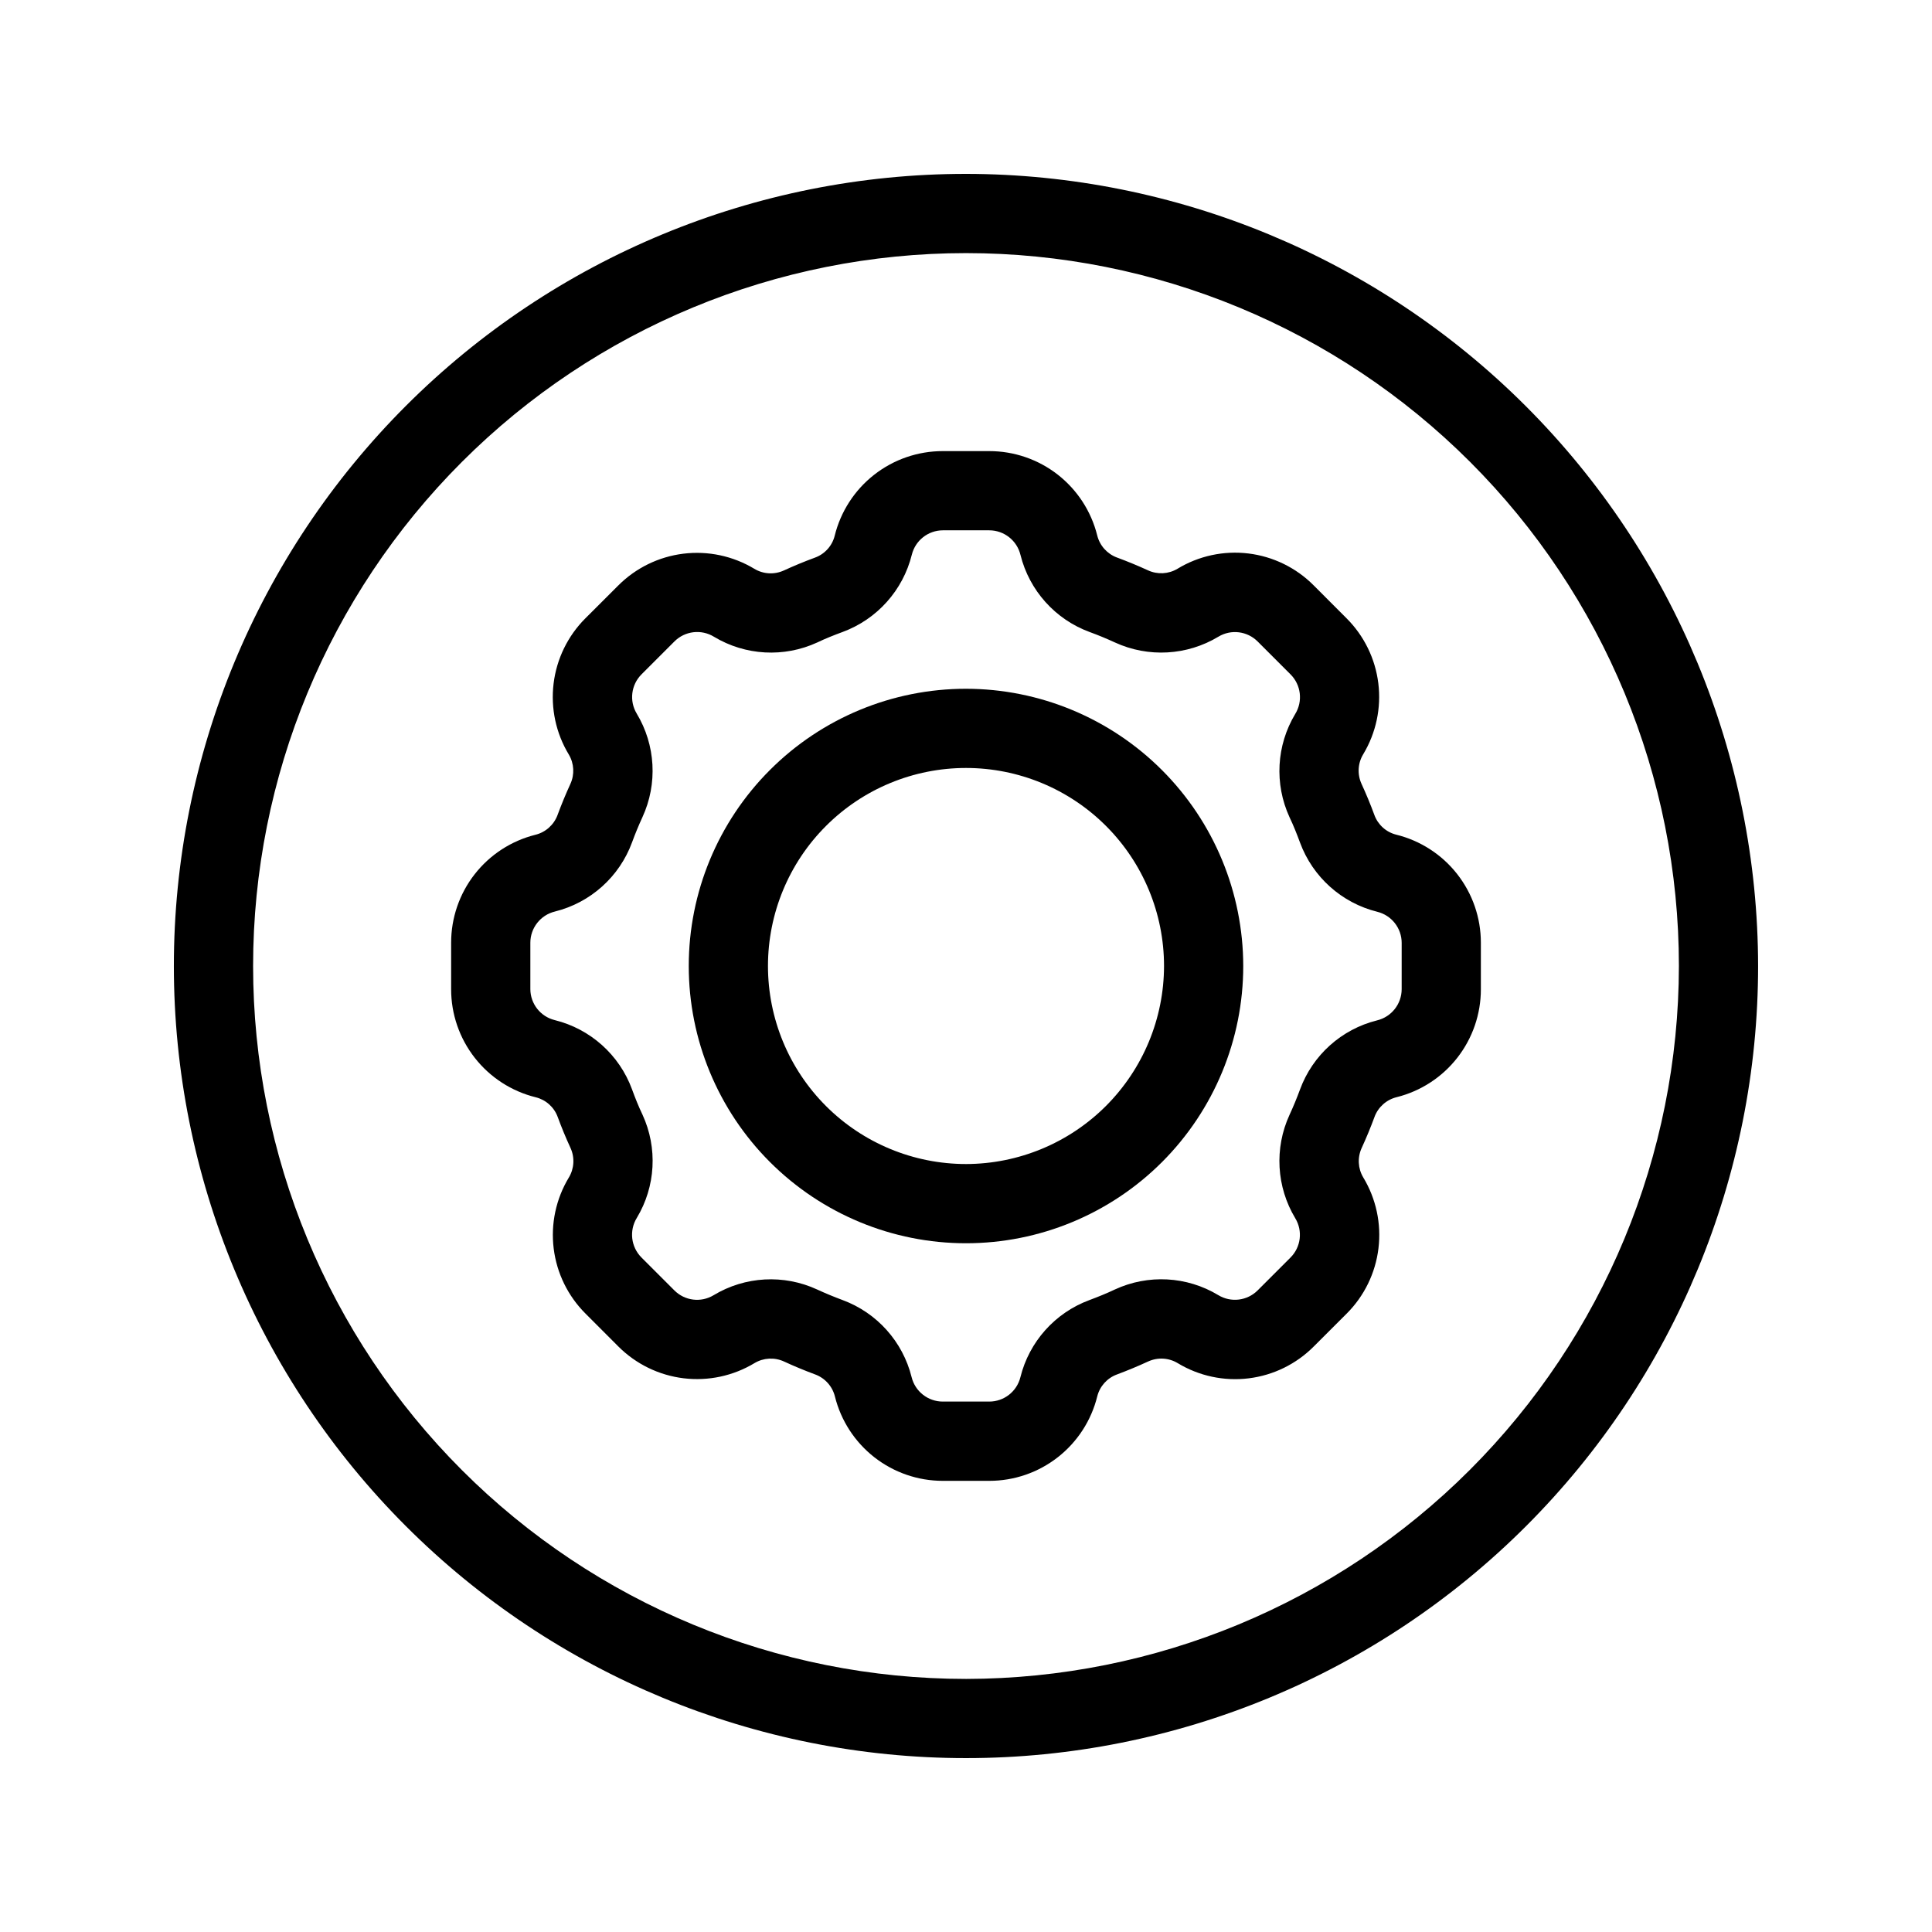
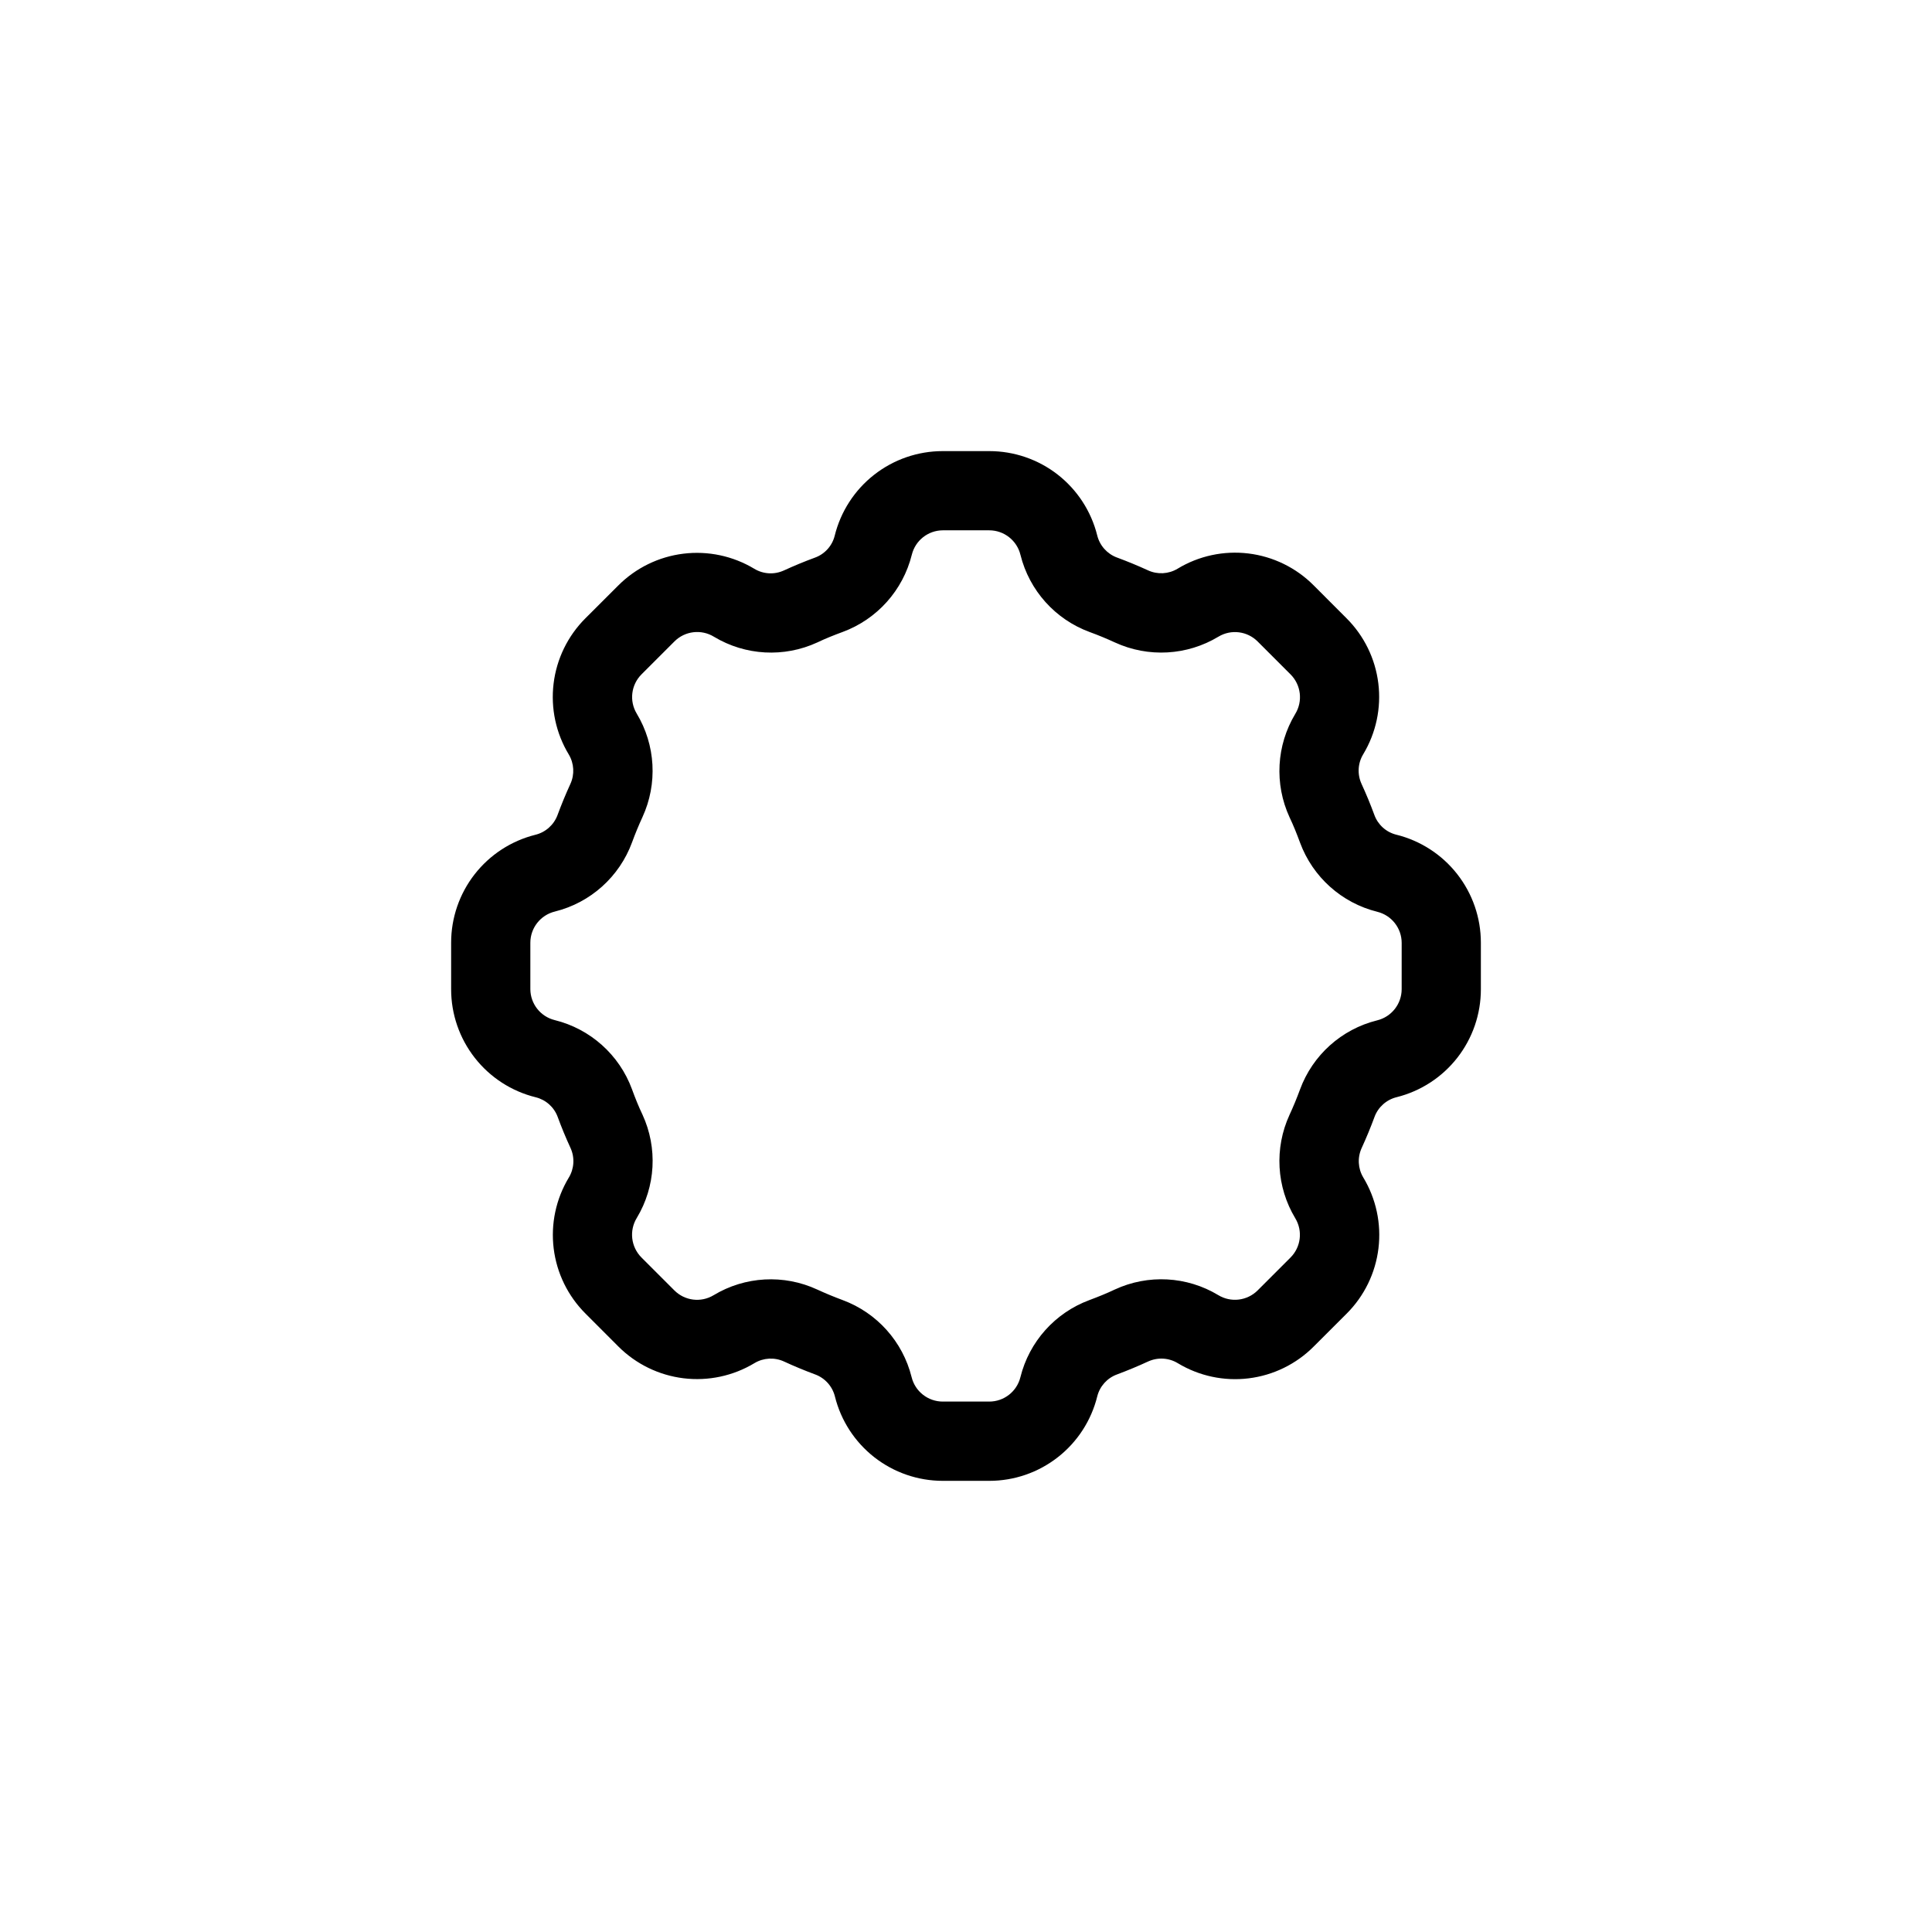
<svg xmlns="http://www.w3.org/2000/svg" fill="#000000" width="800px" height="800px" version="1.1" viewBox="144 144 512 512">
  <g>
-     <path d="m400 190.08c-55.676 0-109.07 22.117-148.44 61.484s-61.484 92.762-61.484 148.44c0 55.672 22.117 109.07 61.484 148.43 39.367 39.367 92.762 61.484 148.44 61.484 55.672 0 109.07-22.117 148.43-61.484 39.367-39.367 61.484-92.762 61.484-148.43-0.062-55.656-22.199-109.01-61.555-148.37-39.352-39.355-92.711-61.492-148.36-61.555zm0 398.85c-50.109 0-98.164-19.902-133.59-55.336-35.43-35.43-55.336-83.484-55.336-133.59 0-50.109 19.906-98.164 55.336-133.59s83.484-55.336 133.59-55.336c50.105 0 98.16 19.906 133.59 55.336 35.434 35.43 55.336 83.484 55.336 133.59-0.059 50.086-19.98 98.109-55.398 133.53-35.418 35.418-83.441 55.34-133.53 55.398z" />
-     <path d="m400 326.53c-19.488 0-38.176 7.738-51.953 21.52-13.781 13.777-21.52 32.465-21.52 51.953 0 19.484 7.738 38.172 21.52 51.953 13.777 13.777 32.465 21.52 51.953 21.52 19.484 0 38.172-7.742 51.953-21.52 13.777-13.781 21.52-32.469 21.52-51.953-0.023-19.48-7.773-38.156-21.547-51.93-13.773-13.773-32.449-21.523-51.926-21.543zm0 125.95c-13.922 0-27.27-5.531-37.109-15.371-9.844-9.844-15.371-23.191-15.371-37.109 0-13.922 5.527-27.27 15.371-37.109 9.84-9.844 23.188-15.371 37.109-15.371 13.918 0 27.266 5.527 37.109 15.371 9.84 9.84 15.371 23.188 15.371 37.109-0.02 13.91-5.555 27.25-15.391 37.09-9.84 9.836-23.18 15.371-37.09 15.391z" />
    <path d="m514.03 365.2c-2.691-0.668-4.875-2.637-5.816-5.246-1.027-2.801-2.164-5.543-3.402-8.23h0.004c-1.16-2.535-0.988-5.481 0.461-7.859 3.391-5.641 4.797-12.25 3.992-18.777-0.805-6.531-3.773-12.602-8.434-17.246l-8.711-8.723c-4.648-4.672-10.738-7.644-17.281-8.441-6.547-0.797-13.168 0.633-18.805 4.055-2.371 1.414-5.285 1.57-7.797 0.418-2.699-1.238-5.449-2.371-8.23-3.402v0.004c-2.621-0.973-4.59-3.184-5.246-5.898-1.598-6.375-5.281-12.035-10.461-16.078-5.184-4.039-11.57-6.231-18.141-6.227h-12.324c-6.59-0.004-12.992 2.203-18.184 6.269-5.191 4.062-8.867 9.75-10.449 16.148-0.668 2.695-2.637 4.875-5.246 5.816-2.801 1.027-5.543 2.164-8.23 3.402v-0.004c-2.535 1.164-5.481 0.988-7.859-0.461-5.641-3.387-12.25-4.789-18.777-3.984-6.527 0.805-12.598 3.769-17.246 8.426l-8.723 8.711c-4.66 4.66-7.625 10.746-8.418 17.285-0.797 6.543 0.621 13.16 4.031 18.801 1.414 2.371 1.57 5.289 0.418 7.797-1.238 2.699-2.371 5.449-3.402 8.23h0.004c-0.973 2.621-3.184 4.59-5.898 5.246-6.375 1.598-12.035 5.281-16.078 10.465-4.039 5.18-6.231 11.566-6.227 18.137v12.324c-0.004 6.59 2.203 12.992 6.269 18.184 4.062 5.191 9.75 8.871 16.148 10.449 2.68 0.66 4.859 2.606 5.816 5.195 1.027 2.801 2.164 5.551 3.41 8.25 1.156 2.535 0.98 5.481-0.473 7.863-3.391 5.637-4.797 12.246-3.992 18.773 0.805 6.531 3.773 12.602 8.434 17.246l8.711 8.723c4.656 4.656 10.742 7.621 17.277 8.418 6.539 0.797 13.156-0.617 18.797-4.019 2.375-1.422 5.293-1.582 7.809-0.43 2.699 1.25 5.449 2.383 8.262 3.434v-0.004c2.613 0.965 4.582 3.164 5.246 5.871 1.59 6.375 5.266 12.035 10.441 16.082 5.18 4.047 11.559 6.246 18.129 6.25h12.324c6.586 0.004 12.984-2.199 18.172-6.258 5.188-4.055 8.867-9.734 10.449-16.129 0.676-2.691 2.641-4.871 5.25-5.816 2.801-1.051 5.543-2.184 8.238-3.434v0.004c2.539-1.164 5.488-0.992 7.871 0.461 5.637 3.398 12.25 4.812 18.781 4.004 6.531-0.805 12.602-3.777 17.242-8.445l8.723-8.711c4.66-4.656 7.625-10.742 8.418-17.285 0.797-6.539-0.625-13.16-4.031-18.801-1.414-2.371-1.57-5.285-0.418-7.797 1.238-2.699 2.371-5.445 3.402-8.23h-0.004c0.969-2.621 3.184-4.59 5.898-5.246 6.375-1.598 12.031-5.281 16.07-10.465 4.039-5.184 6.231-11.566 6.223-18.137v-12.324c0.004-6.59-2.203-12.992-6.269-18.184-4.062-5.191-9.75-8.867-16.148-10.449zm1.426 40.934v0.004c-0.004 3.93-2.695 7.344-6.516 8.27-9.426 2.344-17.078 9.207-20.426 18.324-0.84 2.277-1.762 4.523-2.781 6.719-4.055 8.836-3.477 19.102 1.543 27.426 2.008 3.344 1.48 7.625-1.281 10.383l-8.711 8.711c-2.777 2.769-7.082 3.285-10.434 1.246-8.32-5.016-18.59-5.57-27.406-1.488-2.215 1.051-4.461 1.953-6.758 2.812-9.098 3.371-15.941 11.027-18.273 20.445-0.945 3.789-4.348 6.445-8.25 6.445h-12.324c-3.918-0.004-7.332-2.688-8.258-6.496-2.344-9.395-9.176-17.027-18.254-20.395-2.297-0.852-4.543-1.785-6.758-2.801-8.84-4.09-19.133-3.523-27.469 1.512-3.344 2.012-7.629 1.48-10.383-1.281l-8.711-8.711c-2.797-2.789-3.312-7.133-1.25-10.496 5.004-8.309 5.57-18.555 1.512-27.363-1.051-2.195-1.941-4.43-2.781-6.727v-0.004c-3.363-9.137-11.043-16.004-20.496-18.336-3.762-0.938-6.414-4.301-6.445-8.176v-12.324c0.004-3.93 2.699-7.344 6.516-8.27 9.434-2.344 17.086-9.215 20.438-18.336 0.828-2.277 1.762-4.512 2.762-6.695 4.059-8.836 3.484-19.109-1.535-27.438-2.008-3.344-1.477-7.625 1.281-10.383l8.711-8.711c2.785-2.801 7.133-3.316 10.496-1.25 8.312 5 18.555 5.562 27.363 1.512 2.195-1.051 4.441-1.941 6.719-2.781 9.133-3.371 16.004-11.047 18.348-20.496 0.938-3.769 4.312-6.422 8.195-6.445h12.324c3.93 0.004 7.348 2.699 8.27 6.516 2.348 9.434 9.215 17.086 18.336 20.438 2.277 0.828 4.512 1.762 6.707 2.769 8.836 4.055 19.102 3.477 27.426-1.543 3.344-2.012 7.629-1.48 10.383 1.281l8.711 8.711c2.797 2.789 3.316 7.133 1.25 10.496-4.996 8.312-5.562 18.555-1.512 27.363 1.051 2.195 1.941 4.441 2.781 6.719 3.371 9.133 11.047 16.004 20.5 18.348 3.785 0.945 6.445 4.348 6.441 8.25z" />
  </g>
</svg>